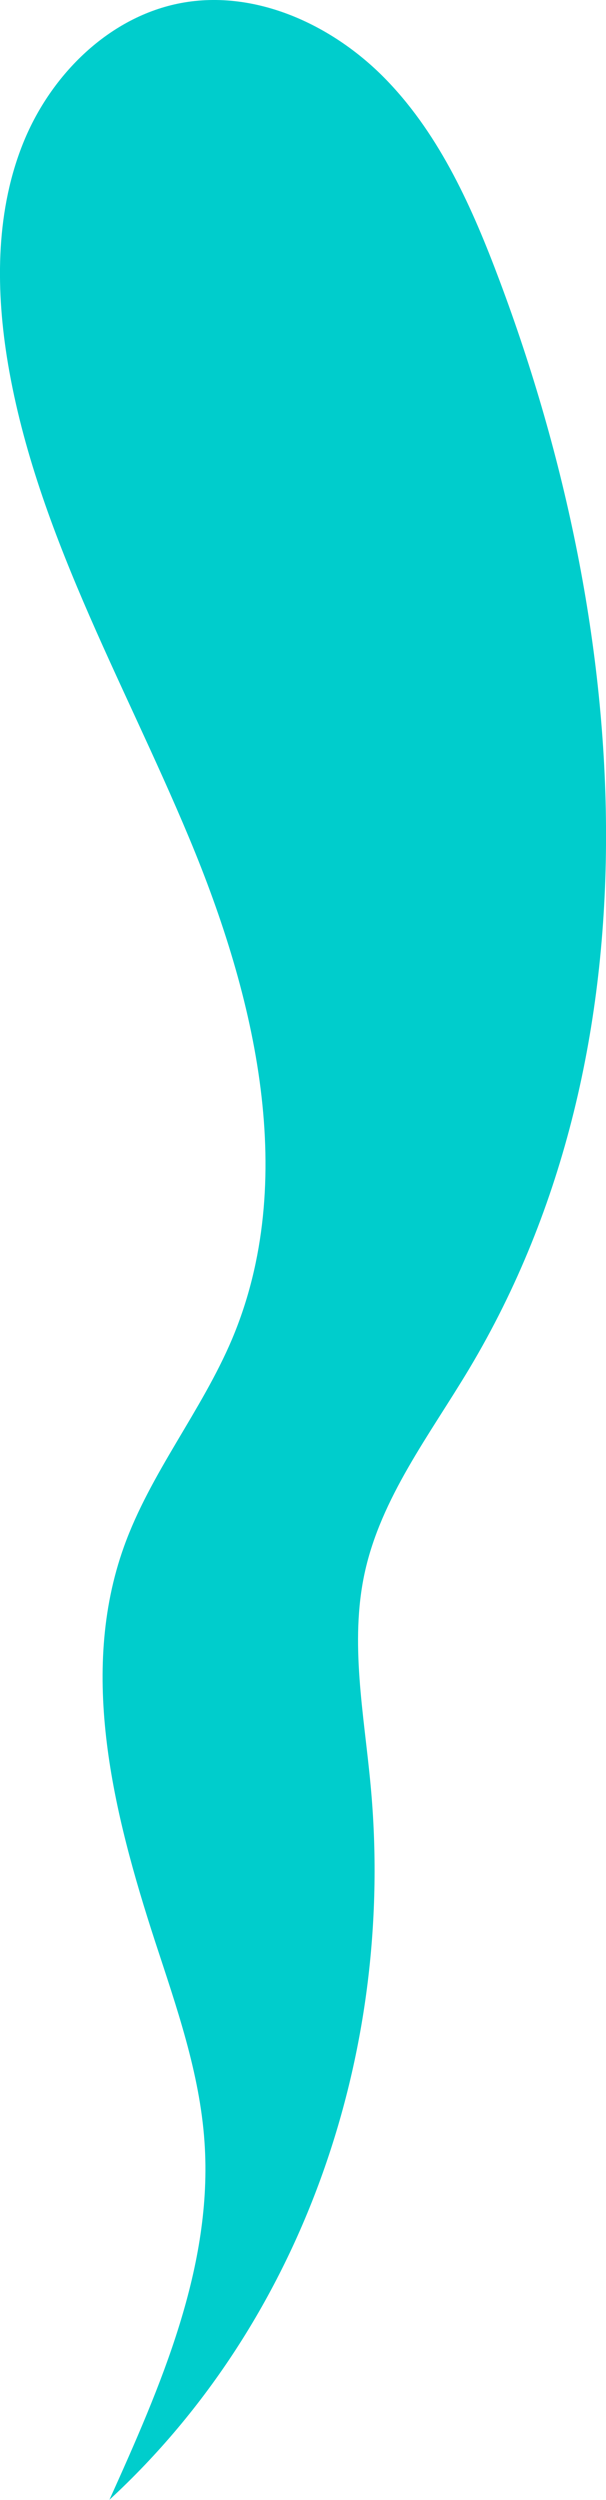
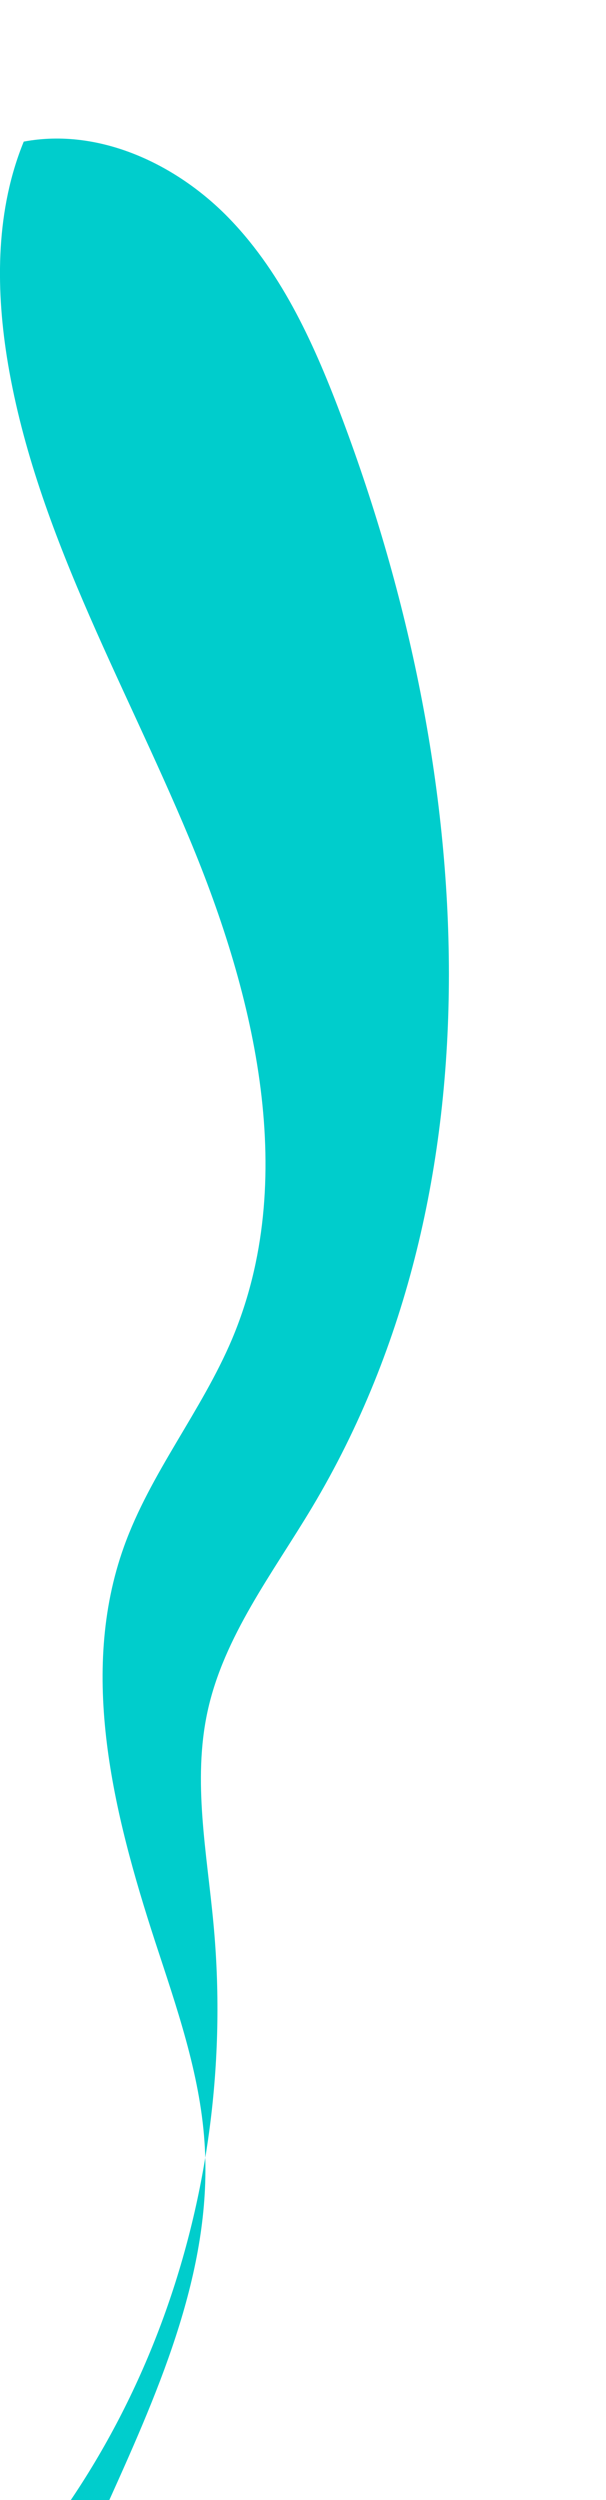
<svg xmlns="http://www.w3.org/2000/svg" id="_Слой_2" viewBox="0 0 39.8 164.01">
  <defs>
    <style>.cls-1{fill:#00cdcc;}</style>
  </defs>
  <g id="OBJECTS">
-     <path class="cls-1" d="m7.18,164.01c3.37-7.47,6.82-15.32,6.25-23.5-.31-4.52-1.84-8.85-3.25-13.16-2.73-8.39-5.02-17.58-2.04-25.88,1.73-4.83,5.1-8.9,7.1-13.62,4.39-10.41,1.55-22.43-2.81-32.86C8.08,44.57,2.22,34.56.45,23.41-.29,18.69-.25,13.71,1.56,9.29S7.18,1.09,11.88.2c4.95-.93,10.09,1.48,13.57,5.12,3.49,3.64,5.59,8.37,7.36,13.09,8.66,23.06,10.65,50.24-1.99,71.38-2.59,4.33-5.8,8.47-6.87,13.4-.99,4.56-.04,9.28.39,13.92,1.62,17.23-4.3,35.04-17.16,46.89Z" />
+     <path class="cls-1" d="m7.18,164.01c3.37-7.47,6.82-15.32,6.25-23.5-.31-4.52-1.84-8.85-3.25-13.16-2.73-8.39-5.02-17.58-2.04-25.88,1.73-4.83,5.1-8.9,7.1-13.62,4.39-10.41,1.55-22.43-2.81-32.86C8.08,44.57,2.22,34.56.45,23.41-.29,18.69-.25,13.71,1.56,9.29c4.95-.93,10.09,1.48,13.57,5.12,3.49,3.64,5.59,8.37,7.36,13.09,8.66,23.06,10.65,50.24-1.99,71.38-2.59,4.33-5.8,8.47-6.87,13.4-.99,4.56-.04,9.28.39,13.92,1.62,17.23-4.3,35.04-17.16,46.89Z" />
  </g>
</svg>